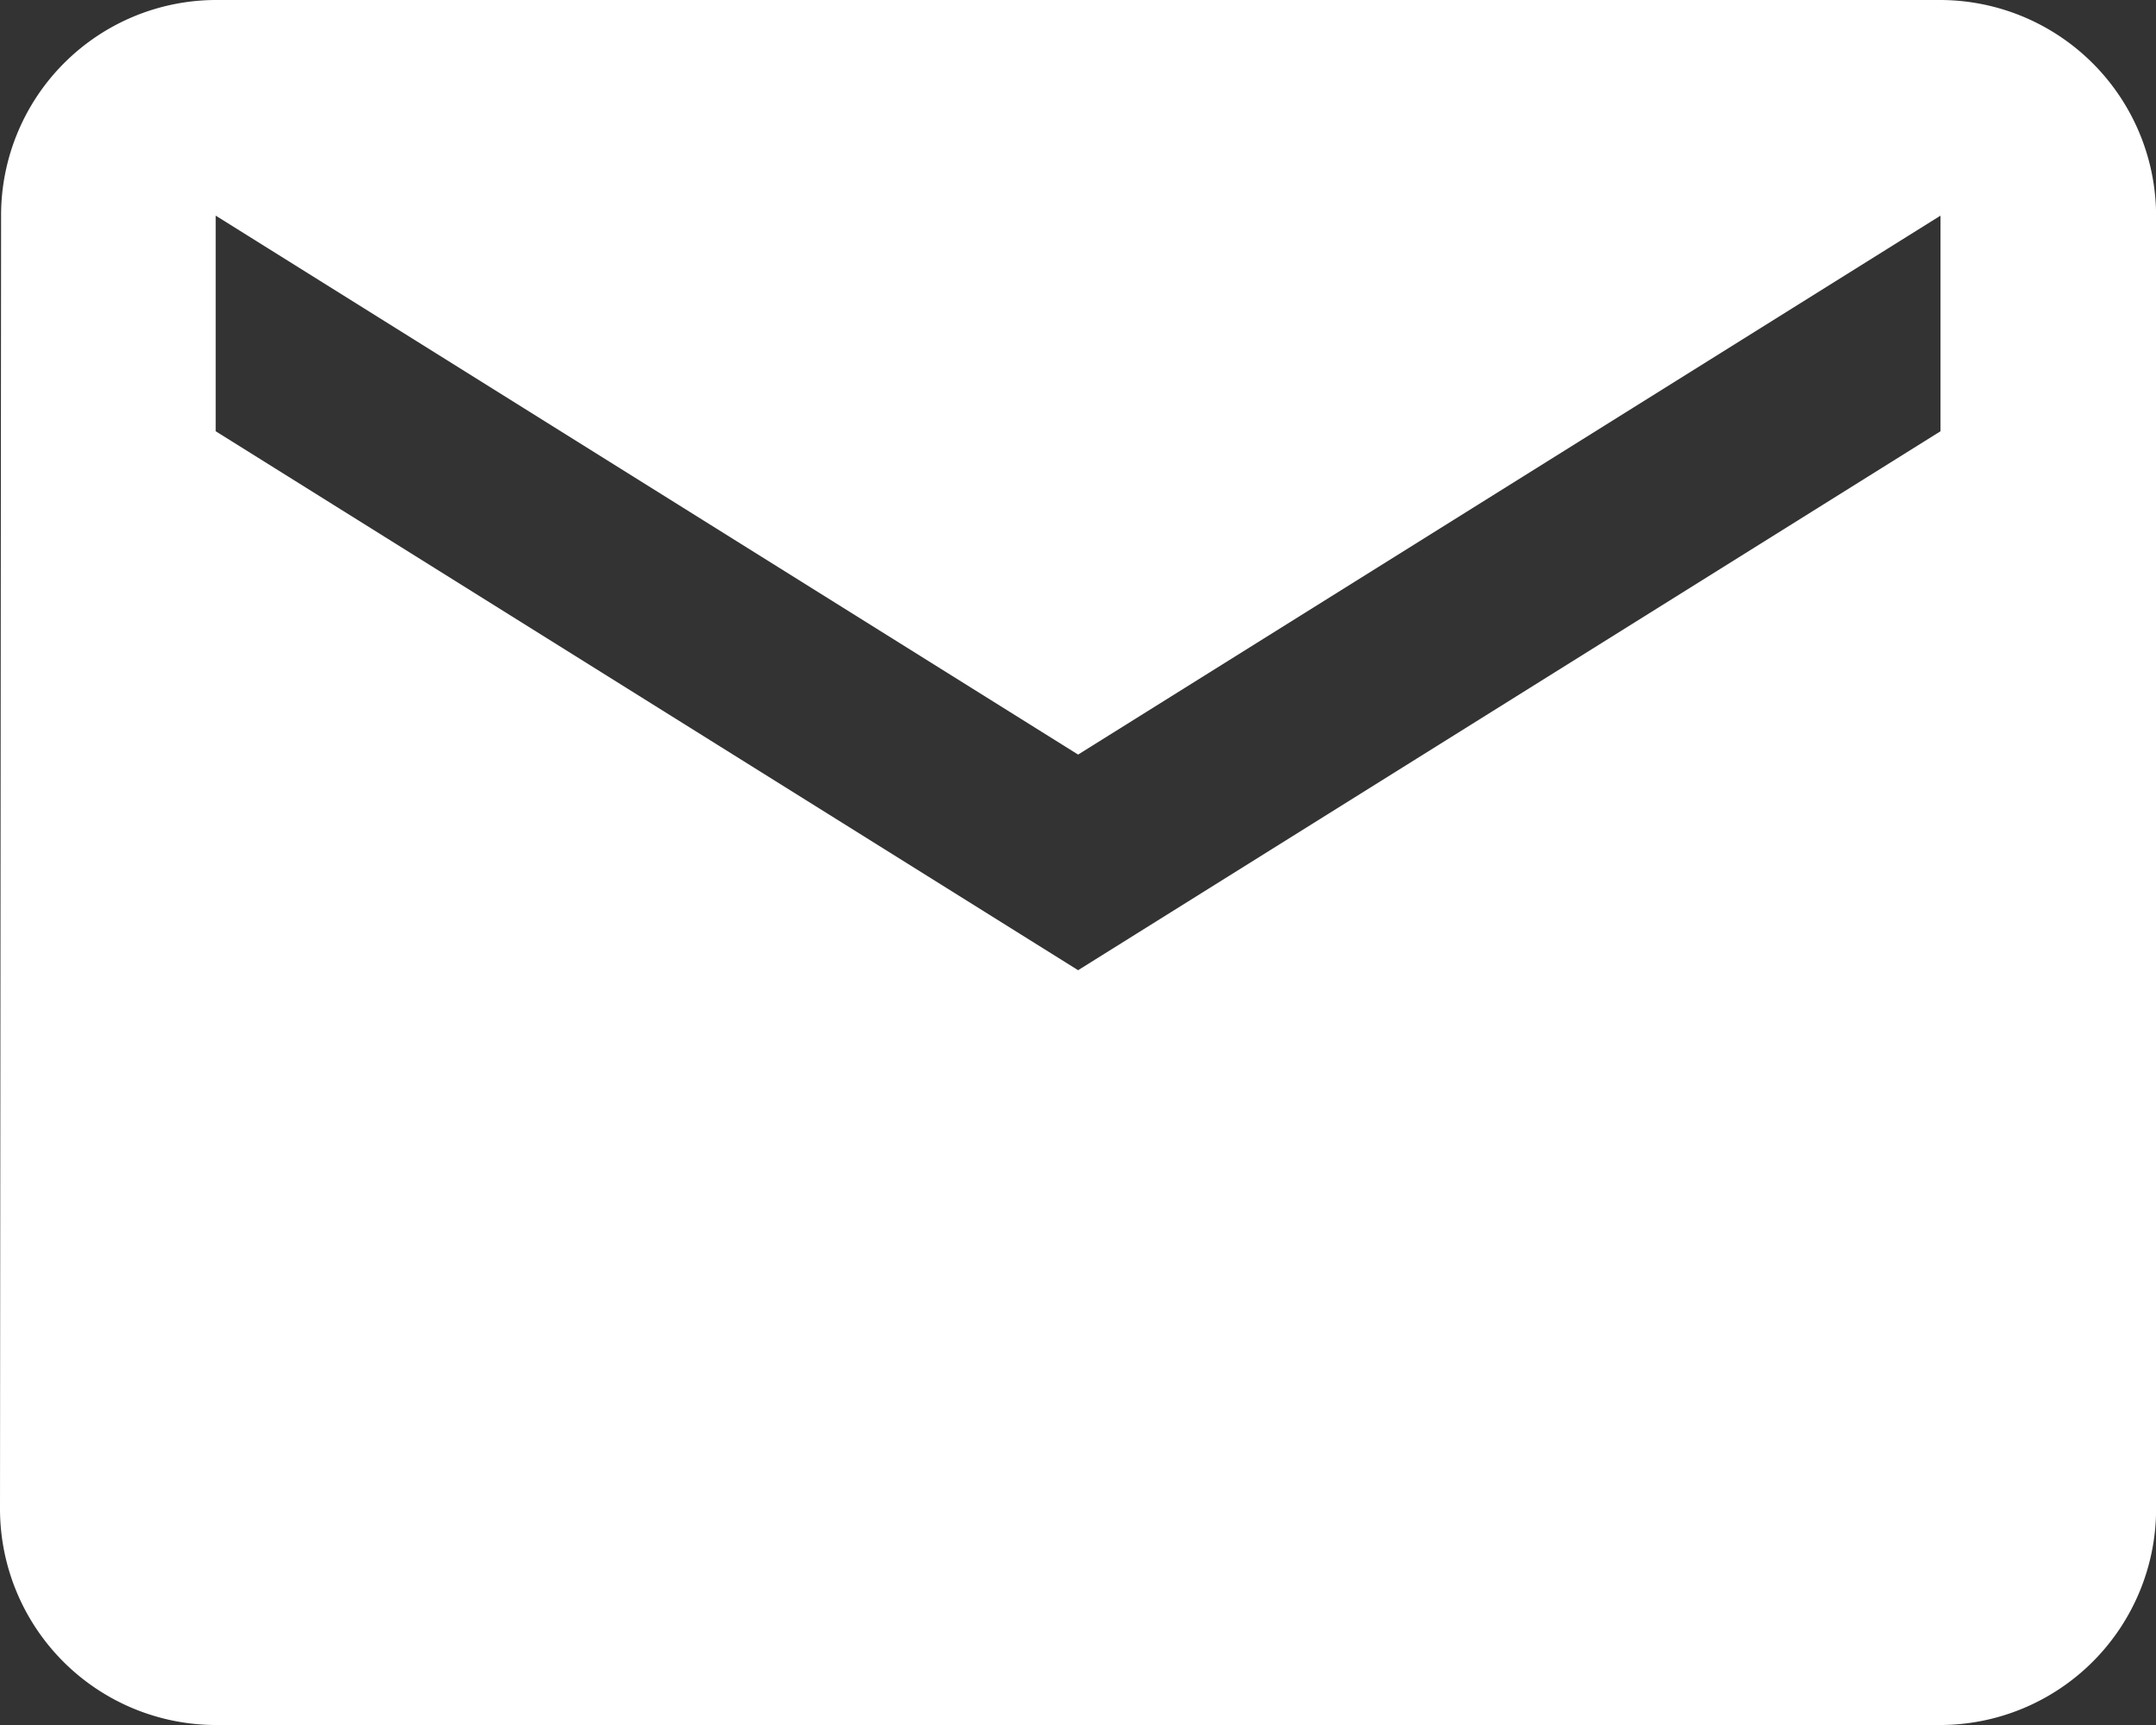
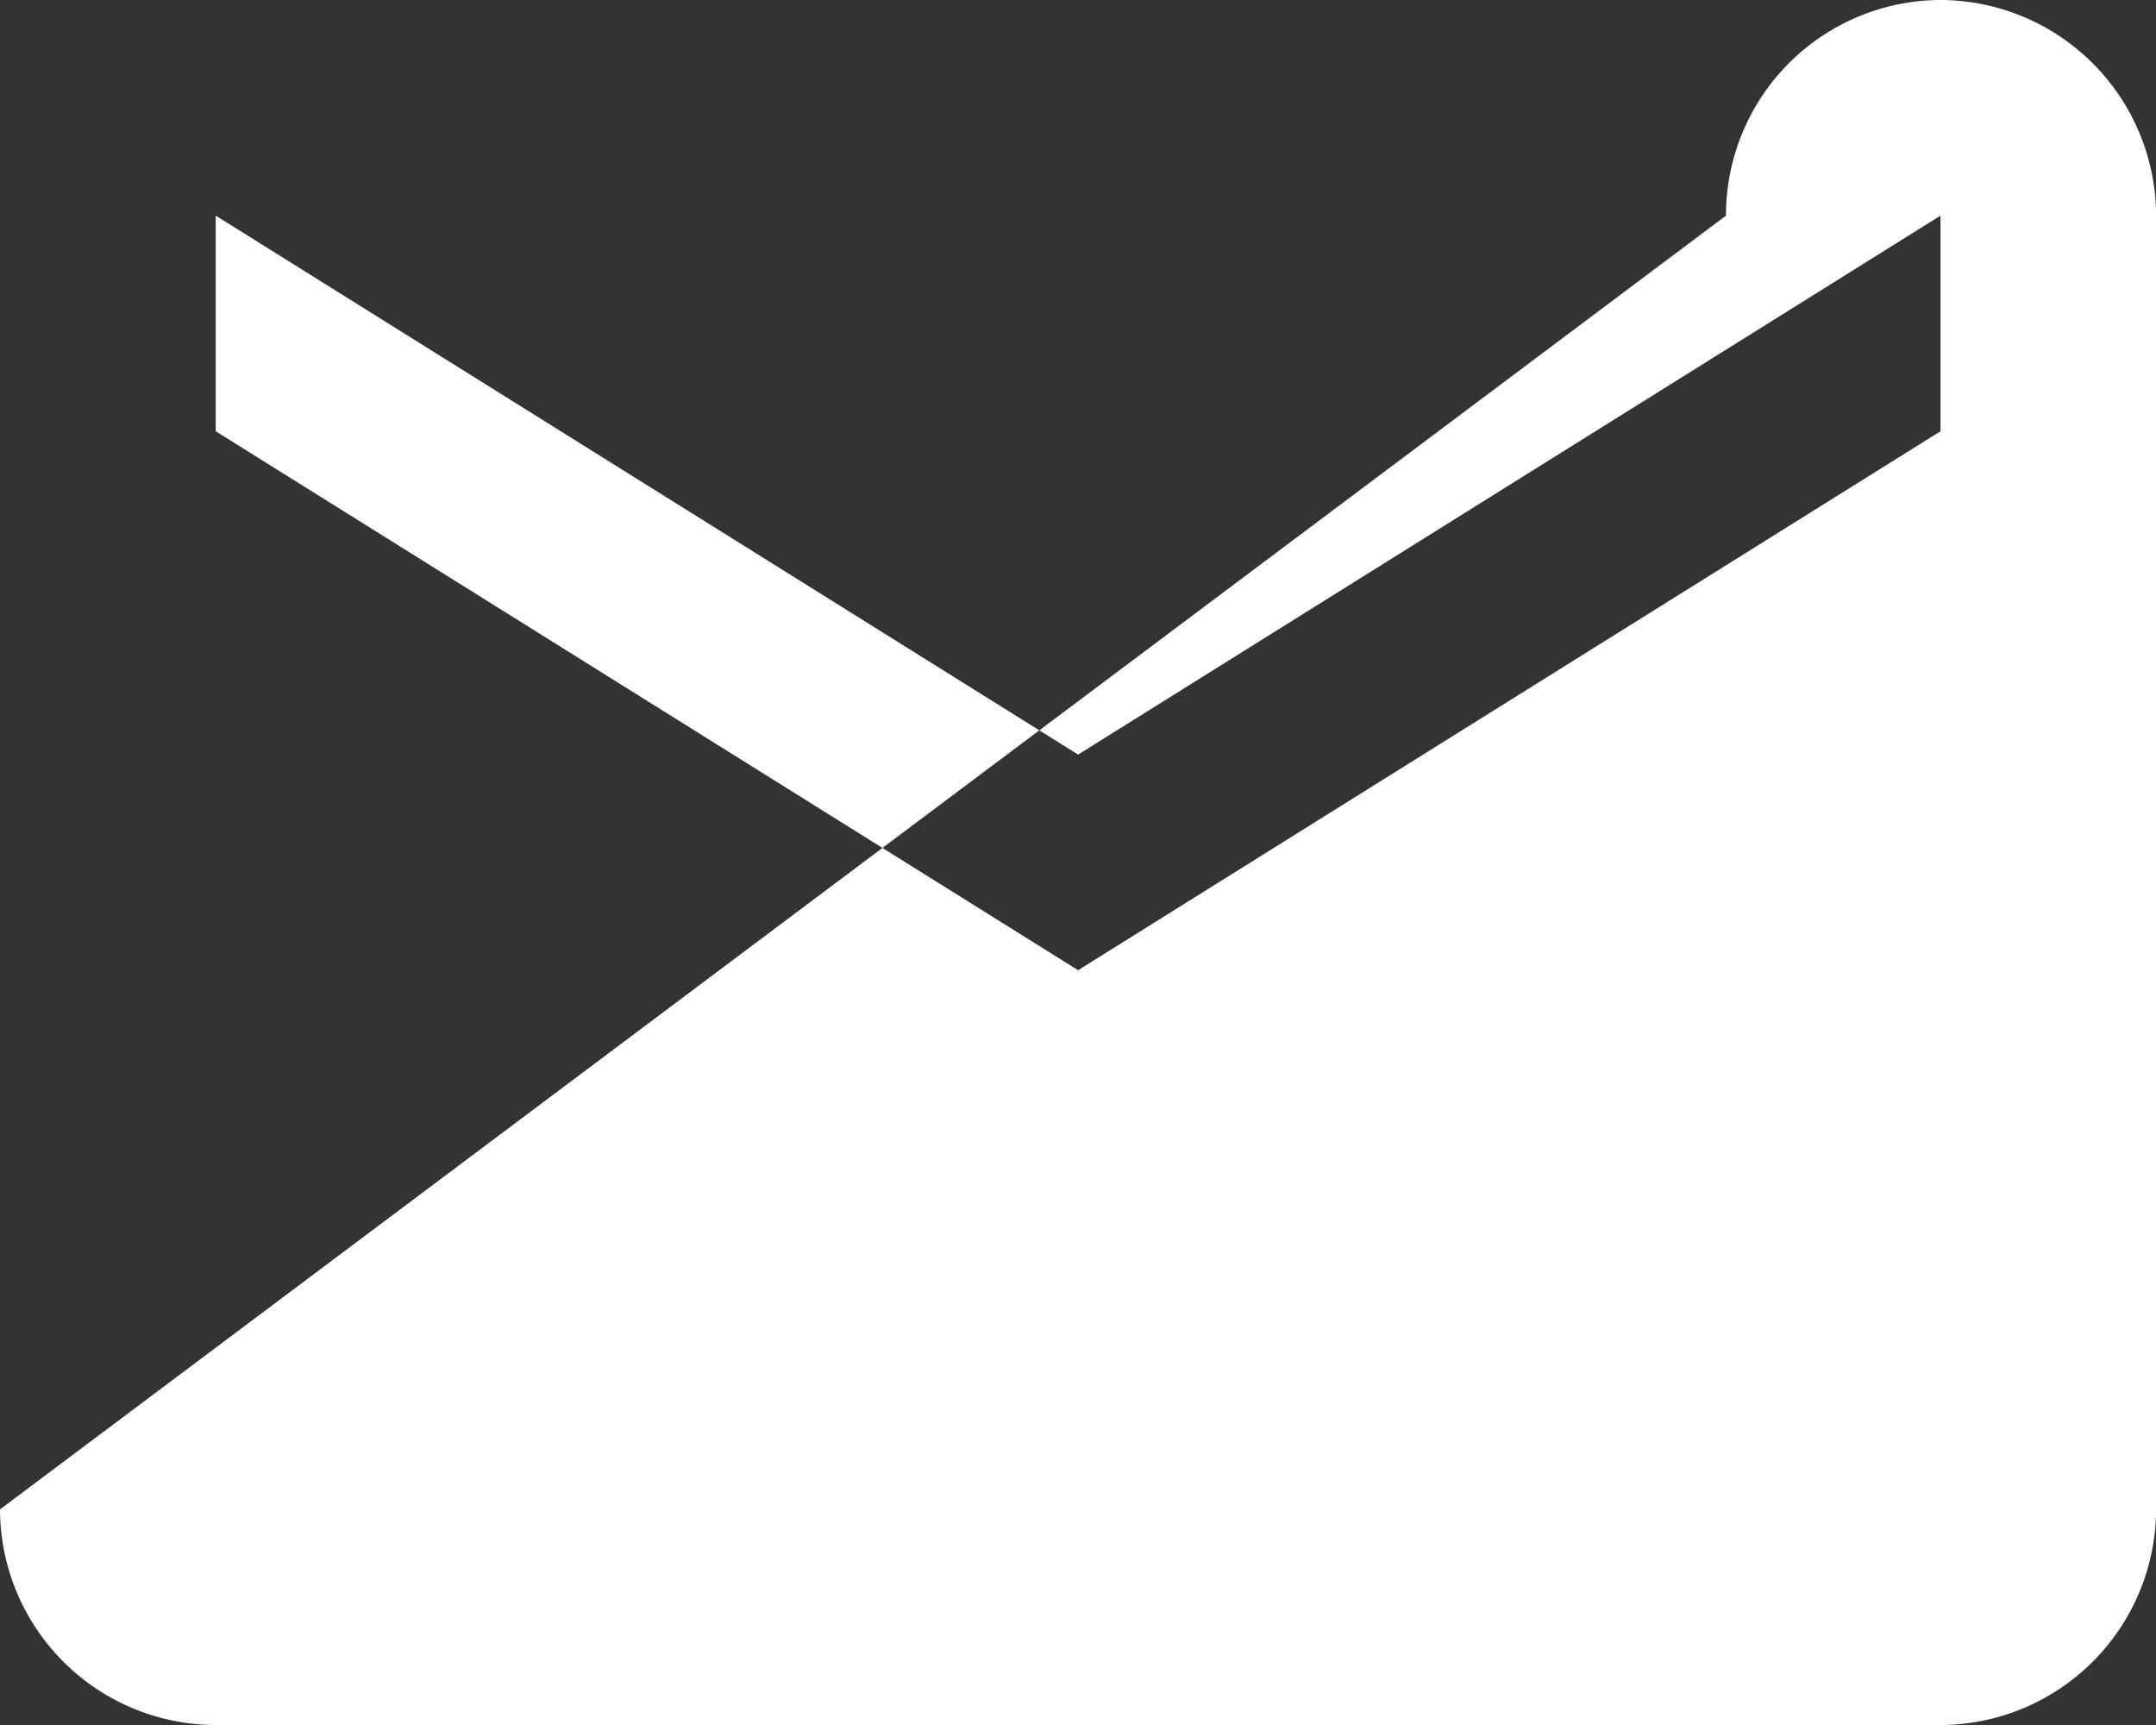
<svg xmlns="http://www.w3.org/2000/svg" width="81.218" height="64.975" viewBox="0 0 81.218 64.975">
  <rect x="0" y="0" width="81.218" height="64.975" fill="#333333" stroke="none" />
-   <path id="Icon_material-email" data-name="Icon material-email" d="M76.1,6H11.122a8.111,8.111,0,0,0-8.081,8.122L3,62.853a8.146,8.146,0,0,0,8.122,8.122H76.1a8.146,8.146,0,0,0,8.122-8.122V14.122A8.146,8.146,0,0,0,76.1,6Zm0,16.244-32.487,20.3-32.487-20.3V14.122l32.487,20.3L76.1,14.122Z" transform="translate(-3 -6)" fill="#fff" />
+   <path id="Icon_material-email" data-name="Icon material-email" d="M76.1,6a8.111,8.111,0,0,0-8.081,8.122L3,62.853a8.146,8.146,0,0,0,8.122,8.122H76.1a8.146,8.146,0,0,0,8.122-8.122V14.122A8.146,8.146,0,0,0,76.1,6Zm0,16.244-32.487,20.3-32.487-20.3V14.122l32.487,20.3L76.1,14.122Z" transform="translate(-3 -6)" fill="#fff" />
</svg>